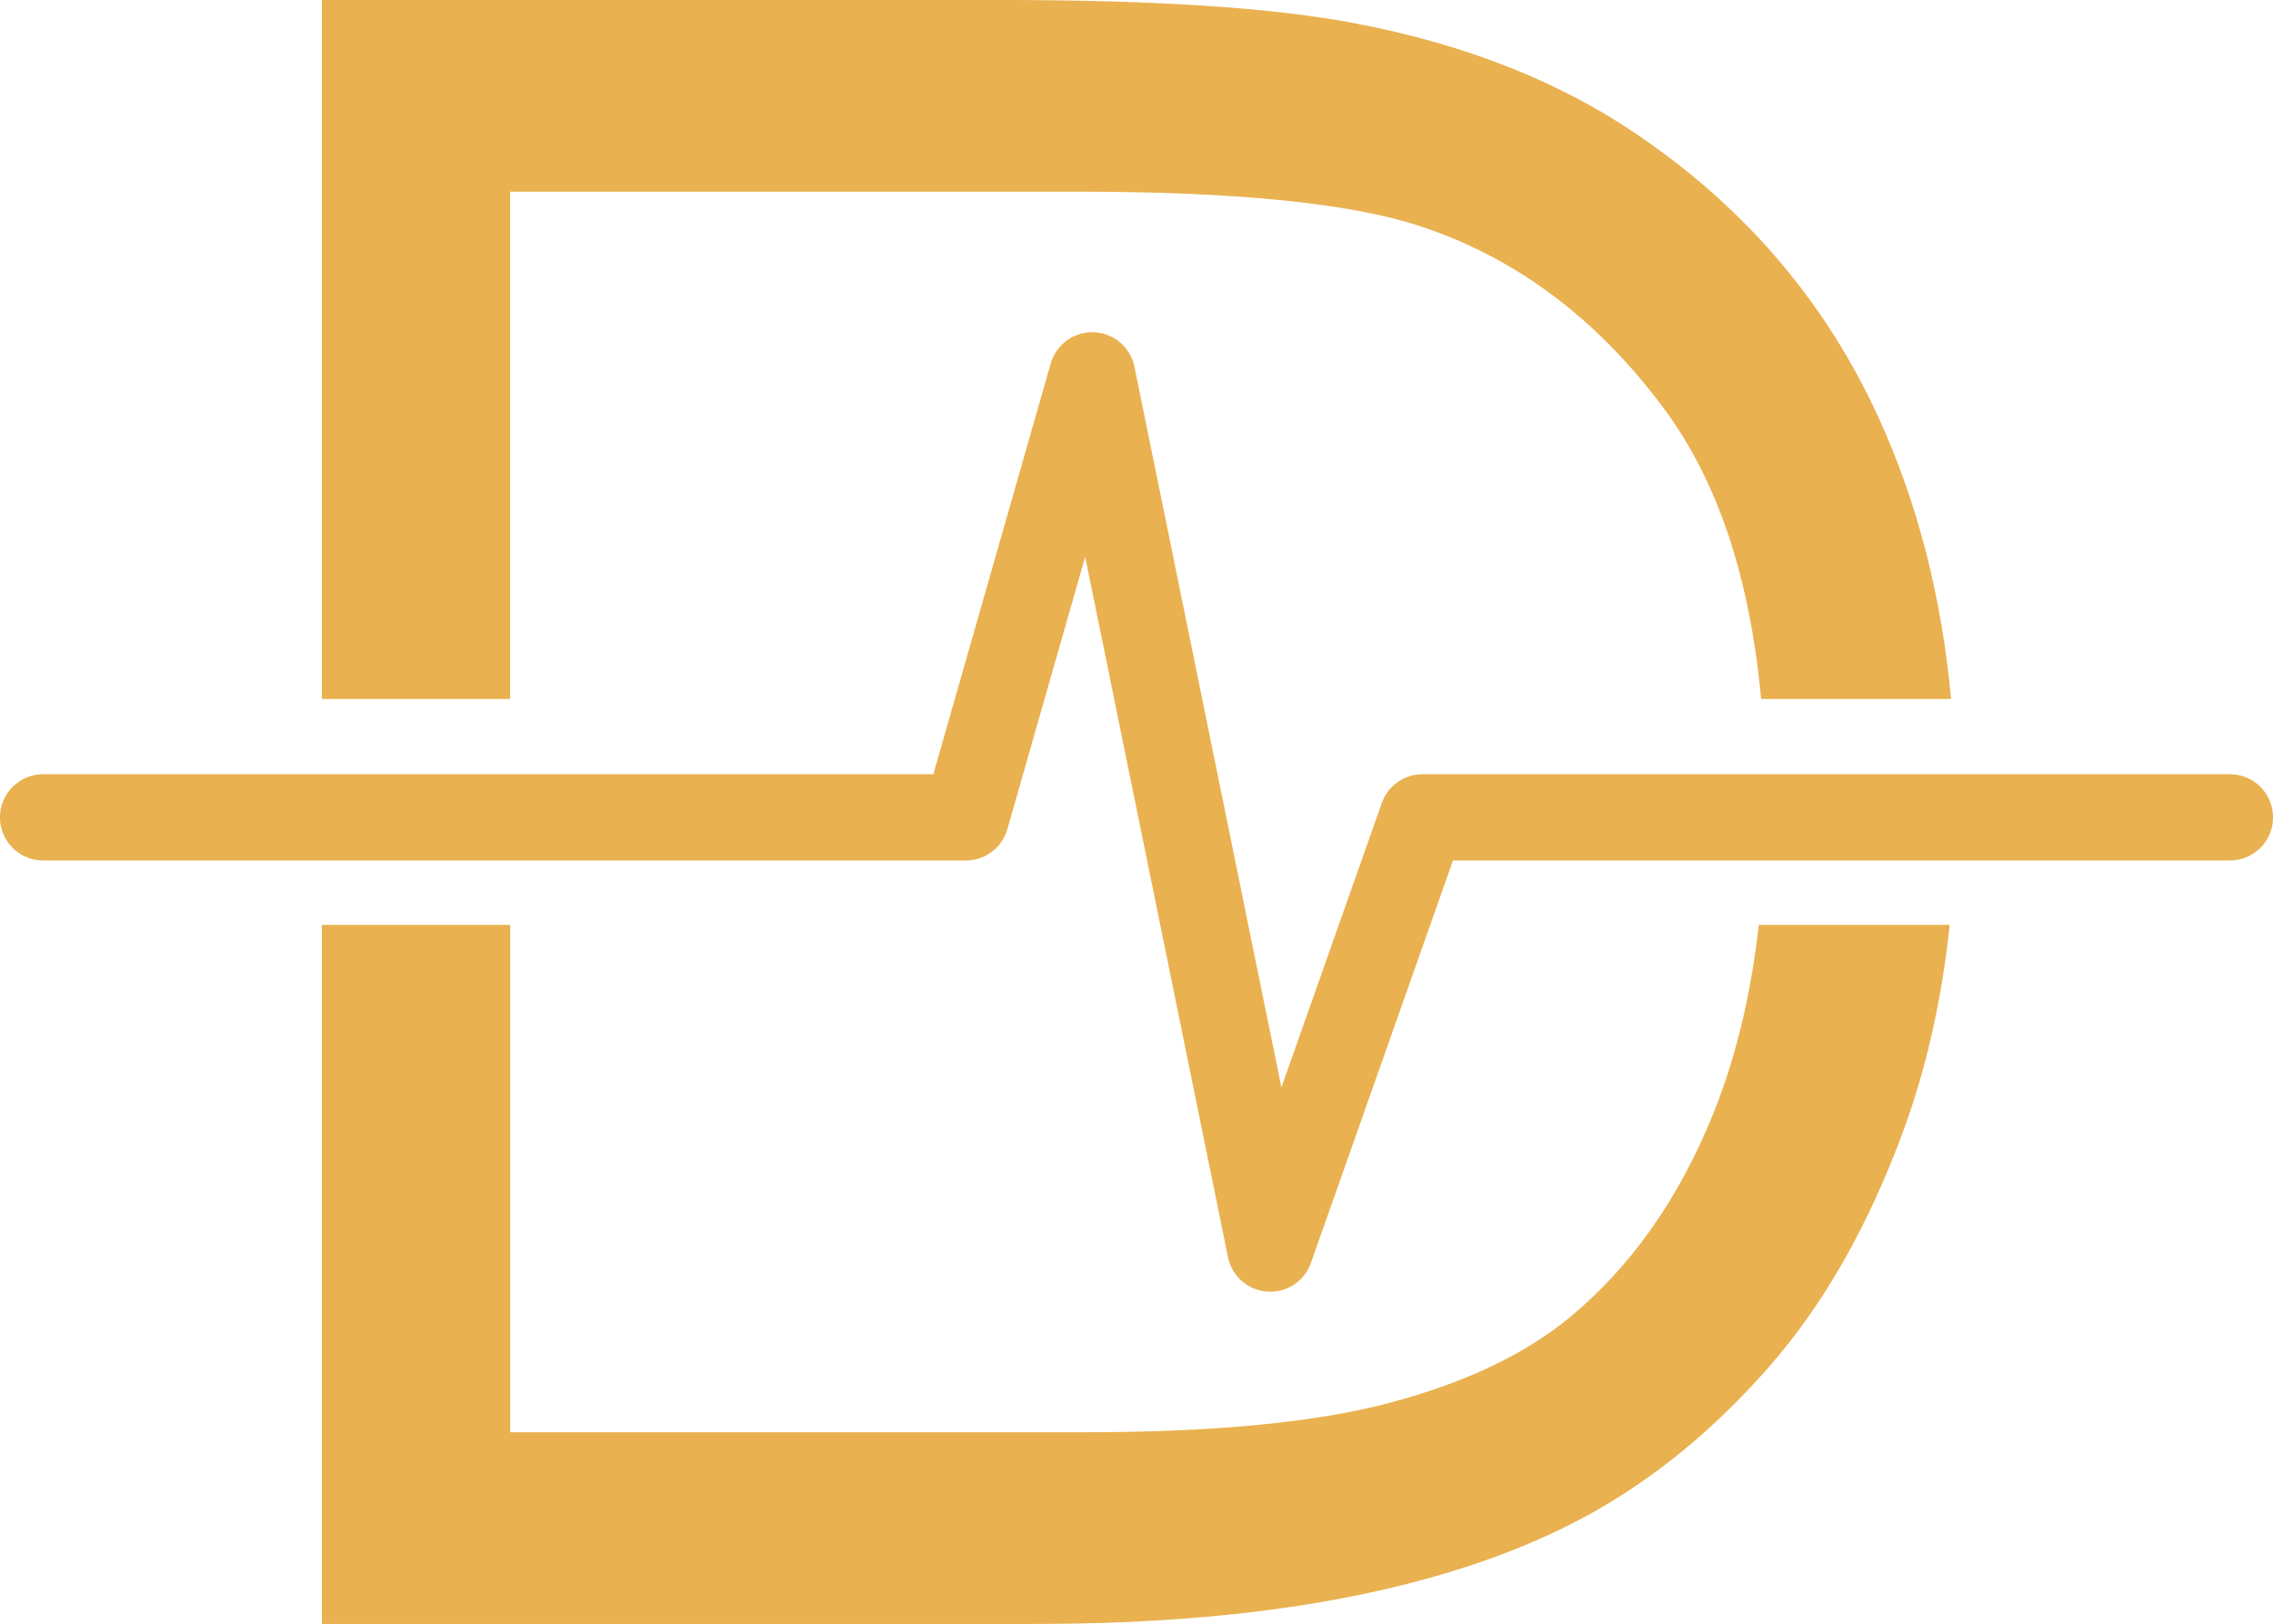
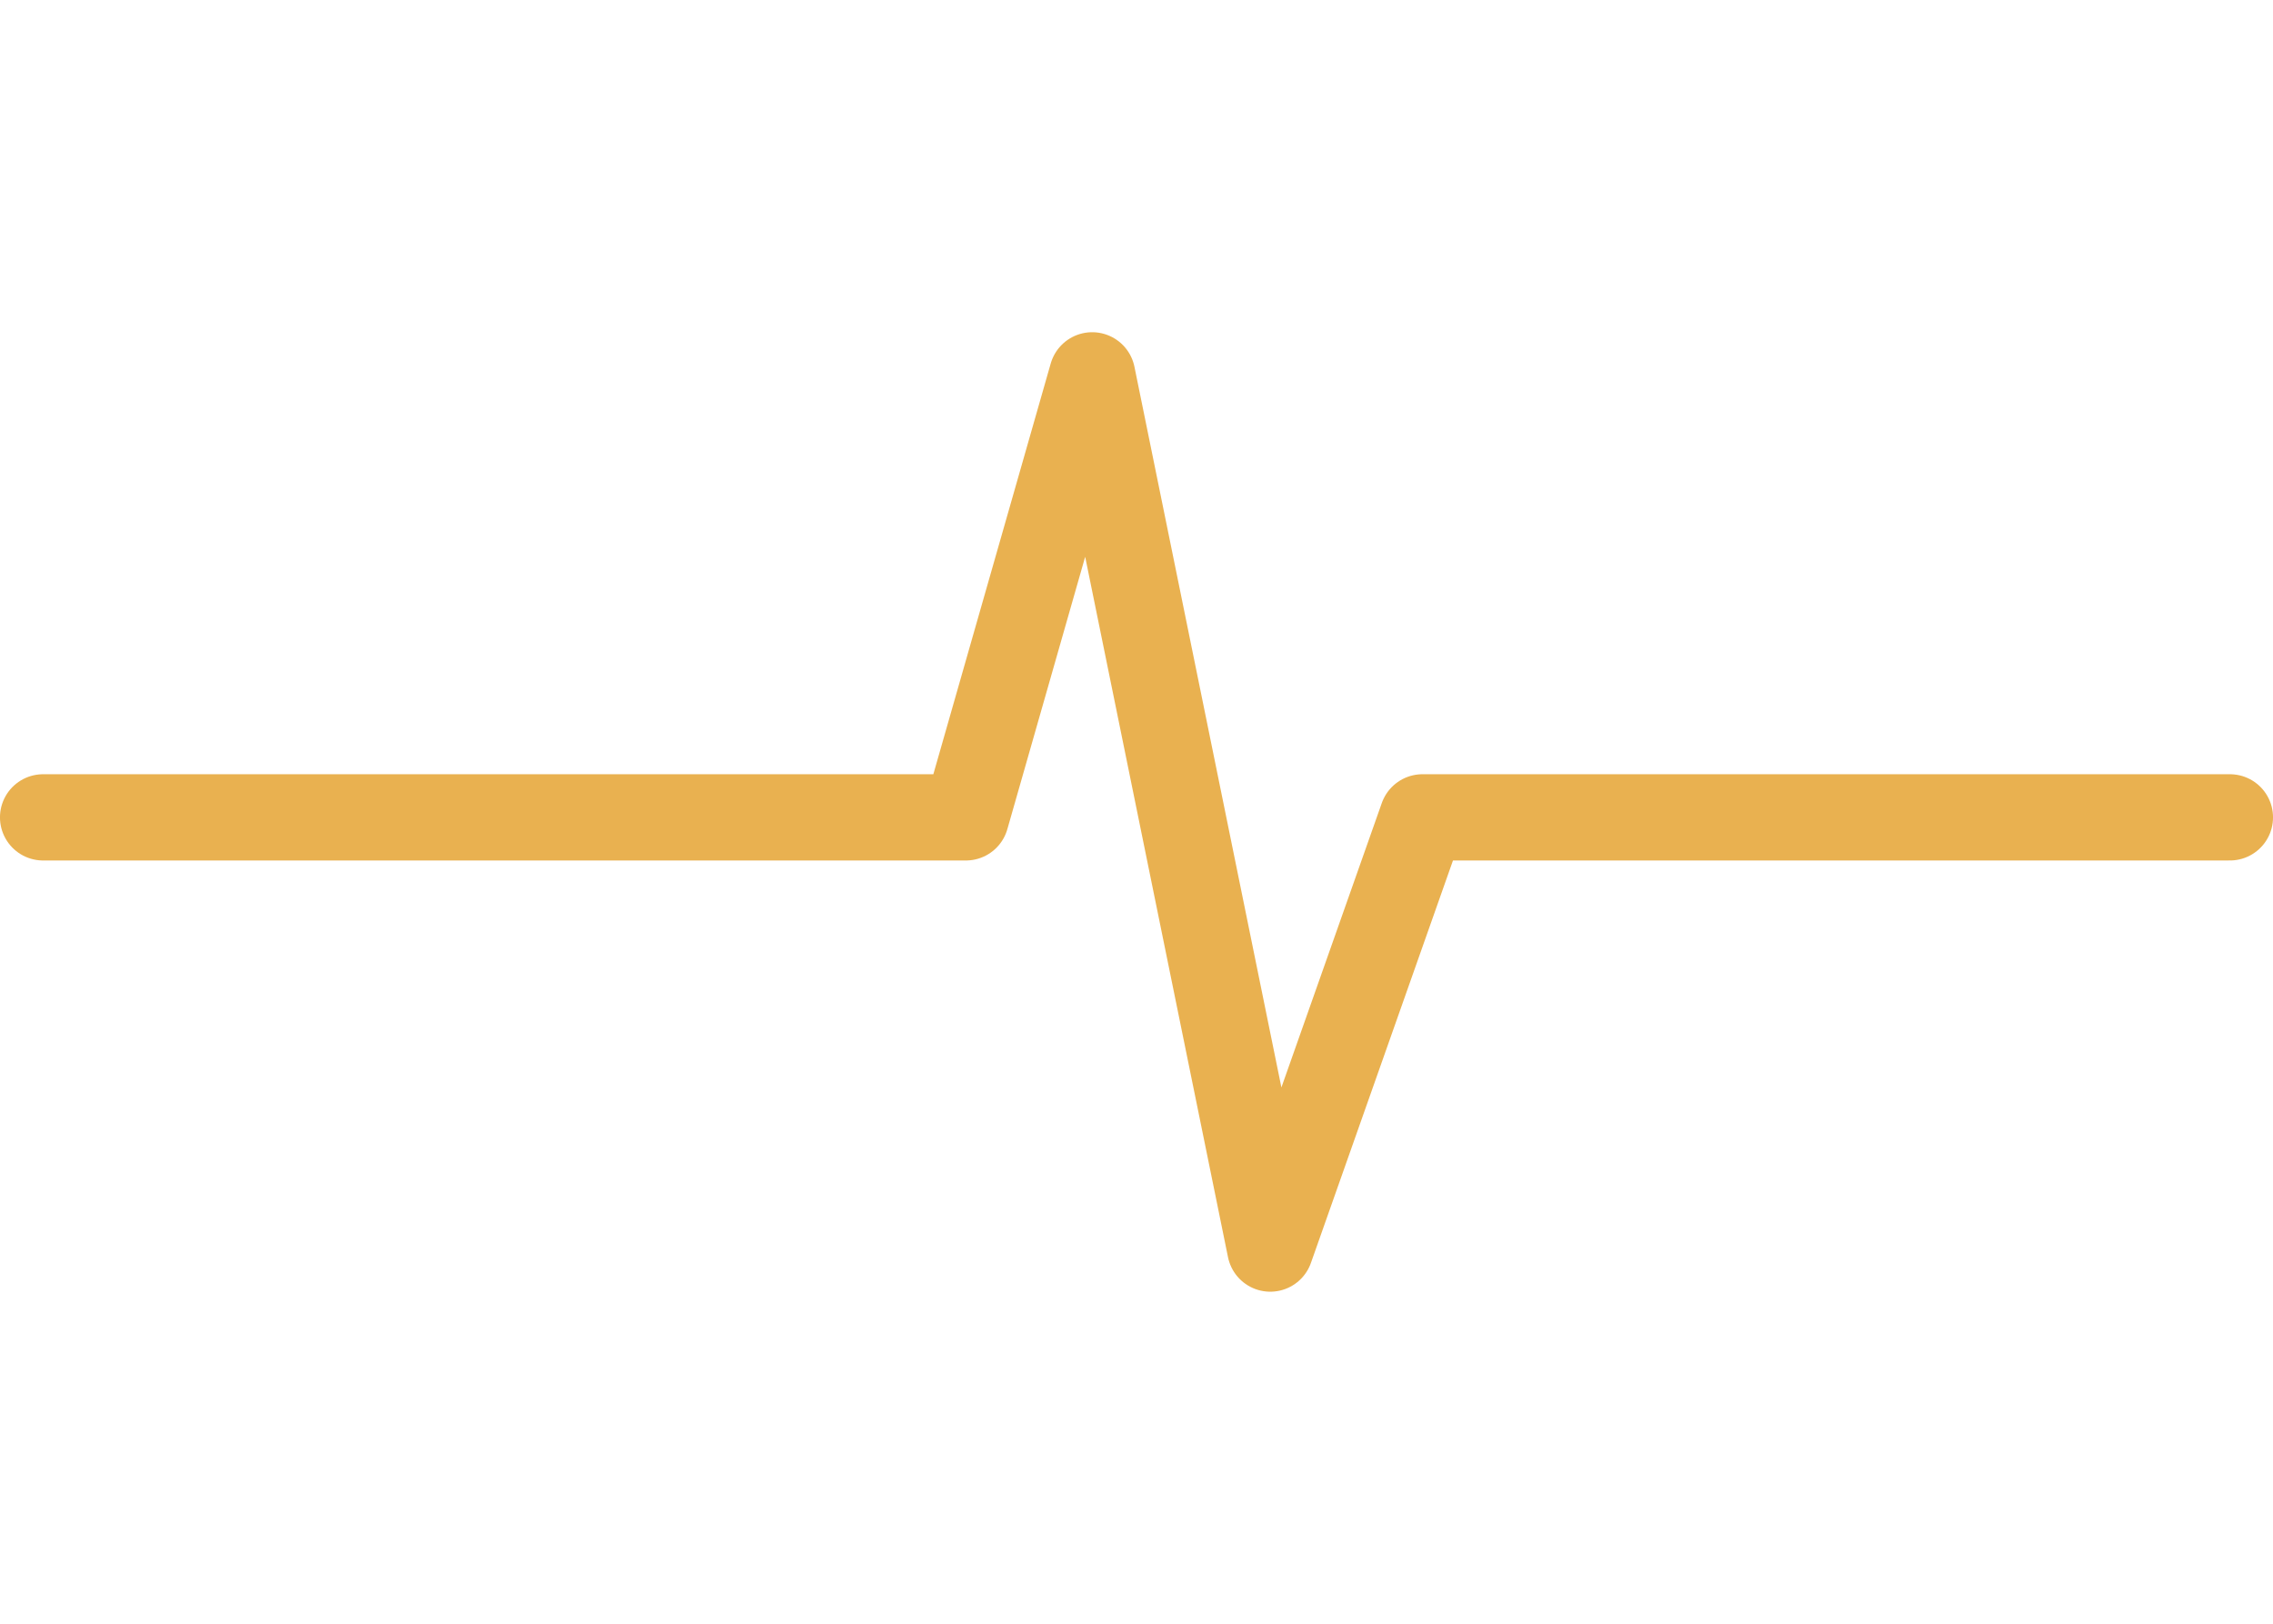
<svg xmlns="http://www.w3.org/2000/svg" id="Ebene_2" data-name="Ebene 2" viewBox="0 0 427.22 305.19">
  <defs>
    <style>      .cls-1 {        fill: none;        stroke: #e9b150;        stroke-linecap: round;        stroke-linejoin: round;        stroke-width: 16.21px;      }      .cls-2 {        fill: #e9b150;        stroke-width: 0px;      }    </style>
  </defs>
  <g id="Ebene_1-2" data-name="Ebene 1">
    <g>
-       <path class="cls-2" d="M366.45,173.82c-1.48,14.05-4.39,26.96-8.72,38.73-6.59,17.9-15.03,32.72-25.34,44.45-10.3,11.73-21.58,20.96-33.83,27.69-12.25,6.73-27.03,11.83-44.34,15.3-17.32,3.47-37.21,5.2-59.67,5.2H60.5v-131.37h35.39v95.35h107.99c24.49,0,43.71-1.87,57.65-5.62,13.94-3.75,25.04-9.02,33.32-15.82,11.66-9.58,20.74-22.45,27.24-38.62,4.17-10.36,7-22.12,8.49-35.29h35.87ZM60.5,131.37V0h127.96c28.89,0,50.93,1.46,66.14,4.37,21.29,4.02,39.44,11.31,54.48,21.86,19.6,13.6,34.25,30.98,43.96,52.15,7.32,15.95,11.88,33.61,13.68,52.99h-35.71c-2.1-22.86-8.2-41.07-18.31-54.65-12.75-17.14-28.25-28.62-46.5-34.45-13.18-4.16-34.38-6.25-63.6-6.25h-106.72v95.35h-35.39Z" />
      <path class="cls-1" d="M8.1,153.61h173.44l23.74-83.07,33.47,164.11,28.61-81.04h151.76" />
    </g>
  </g>
</svg>